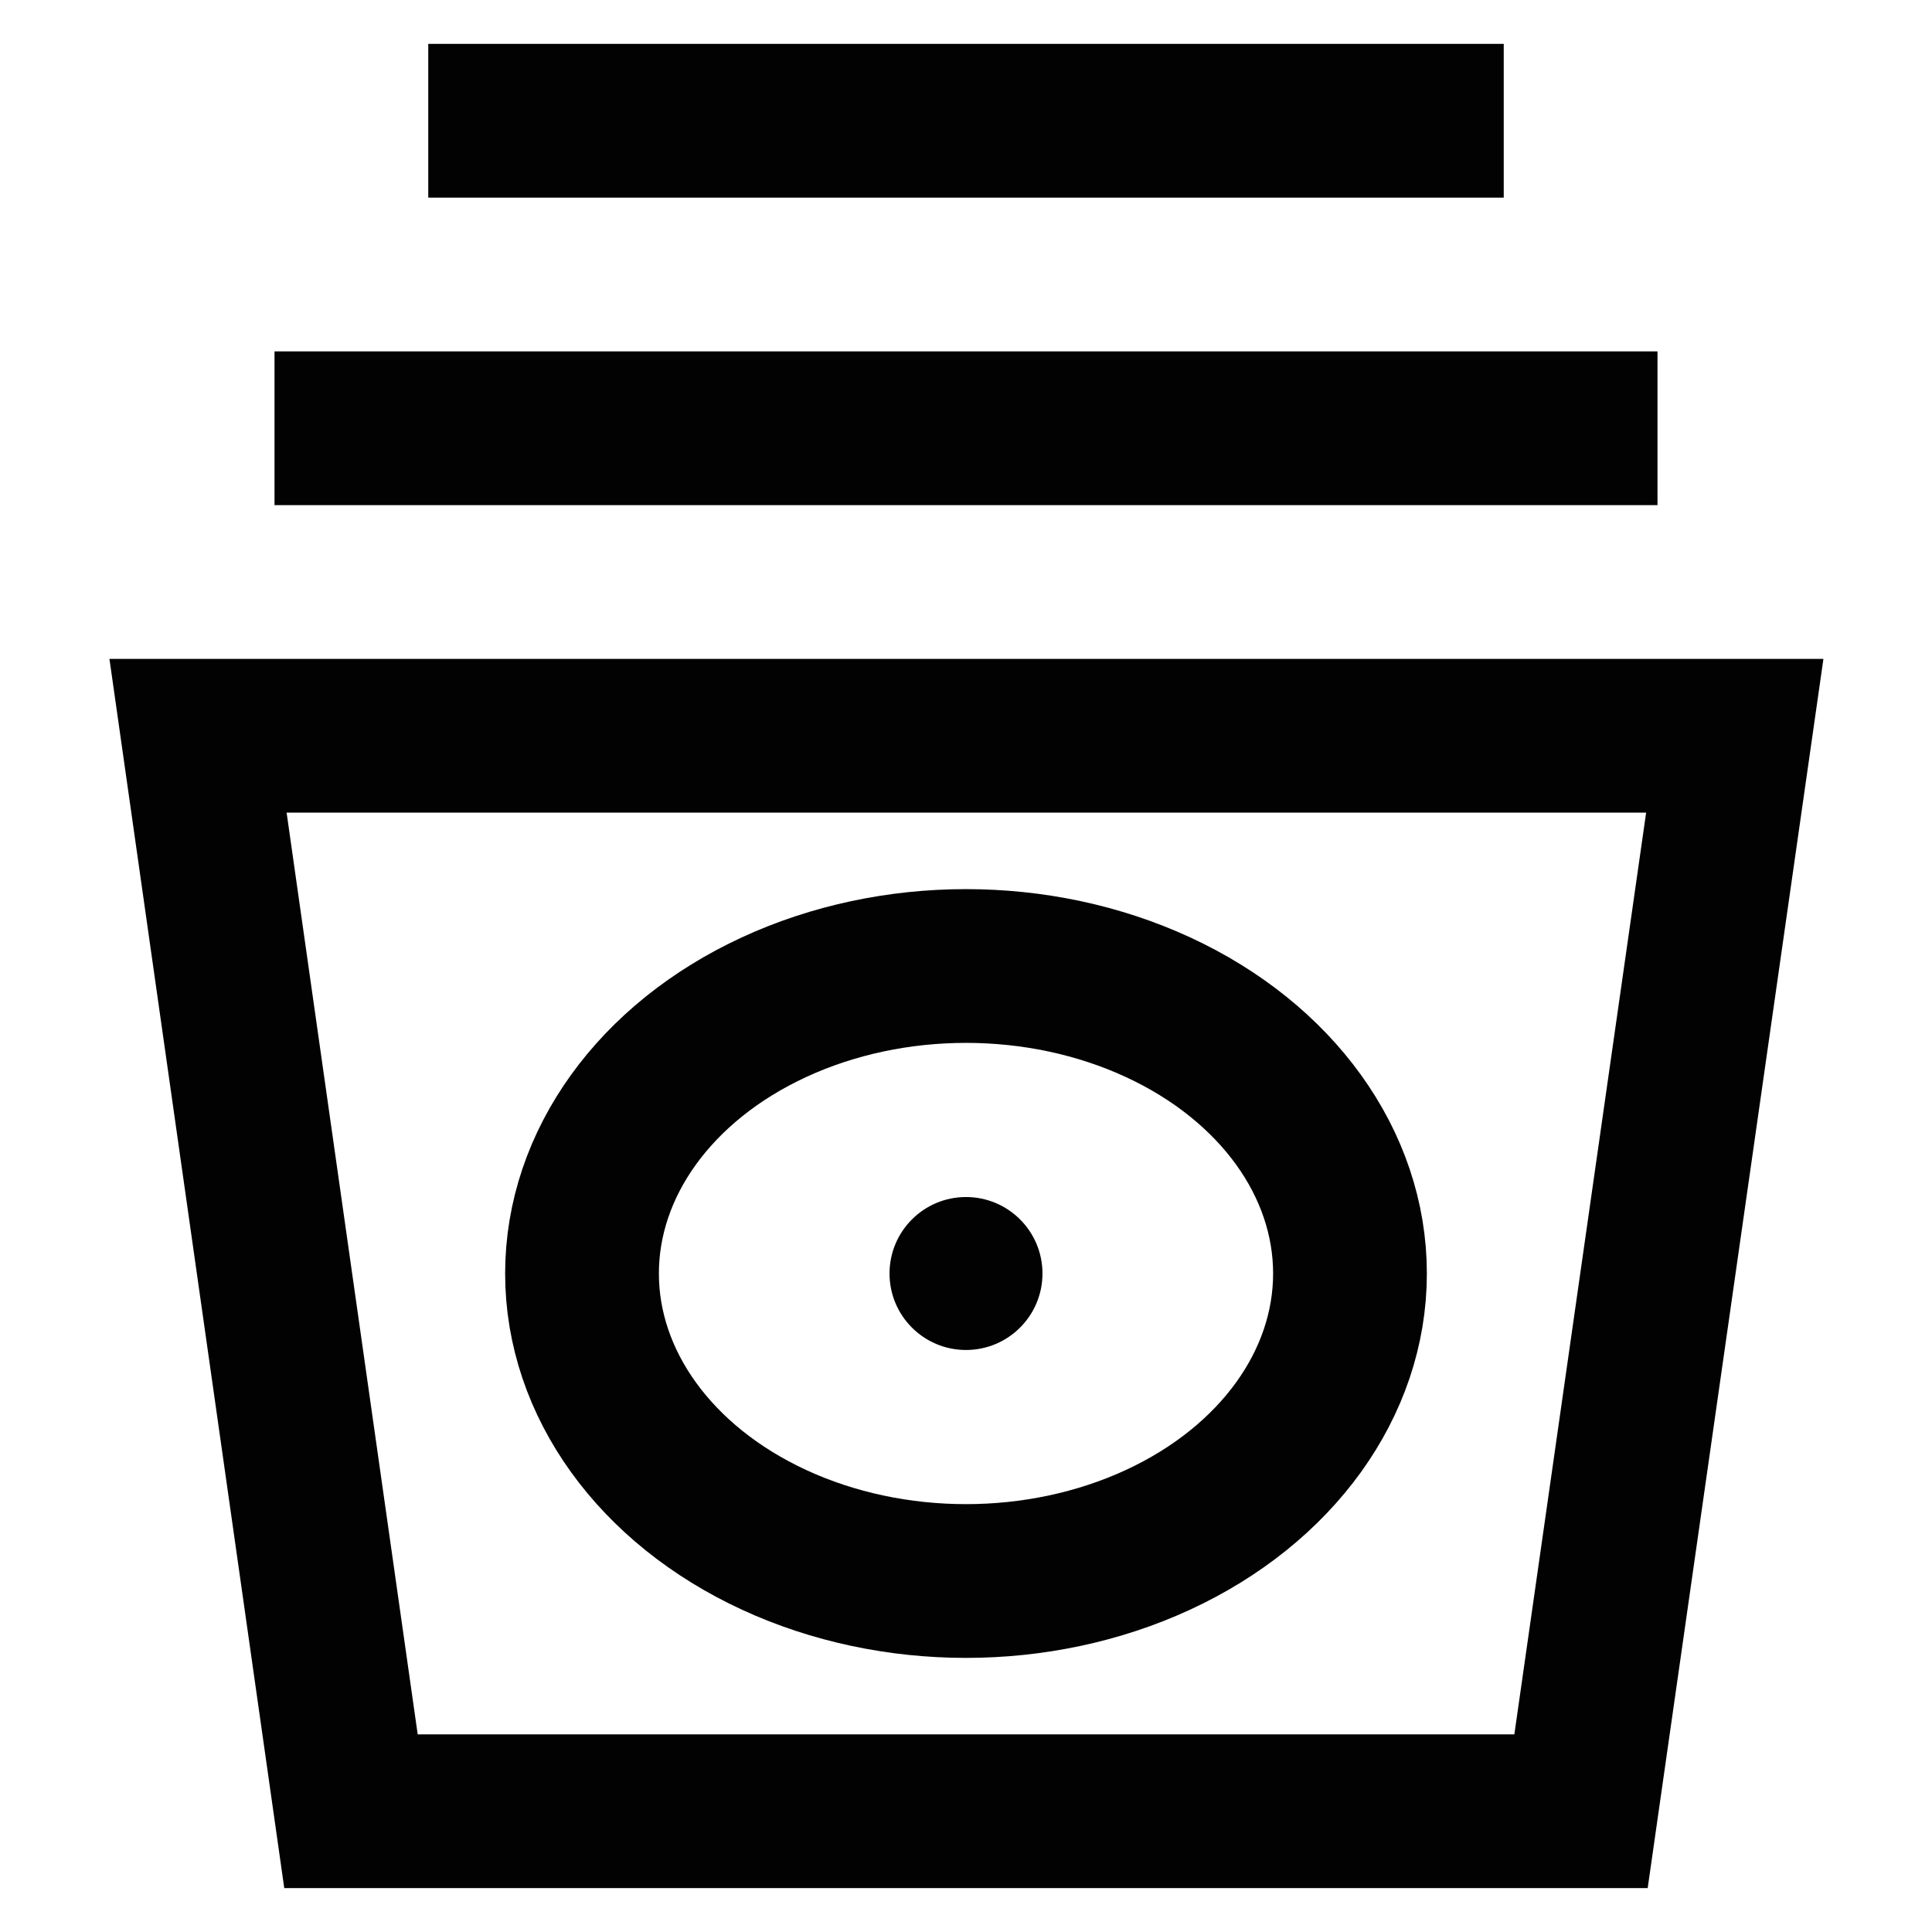
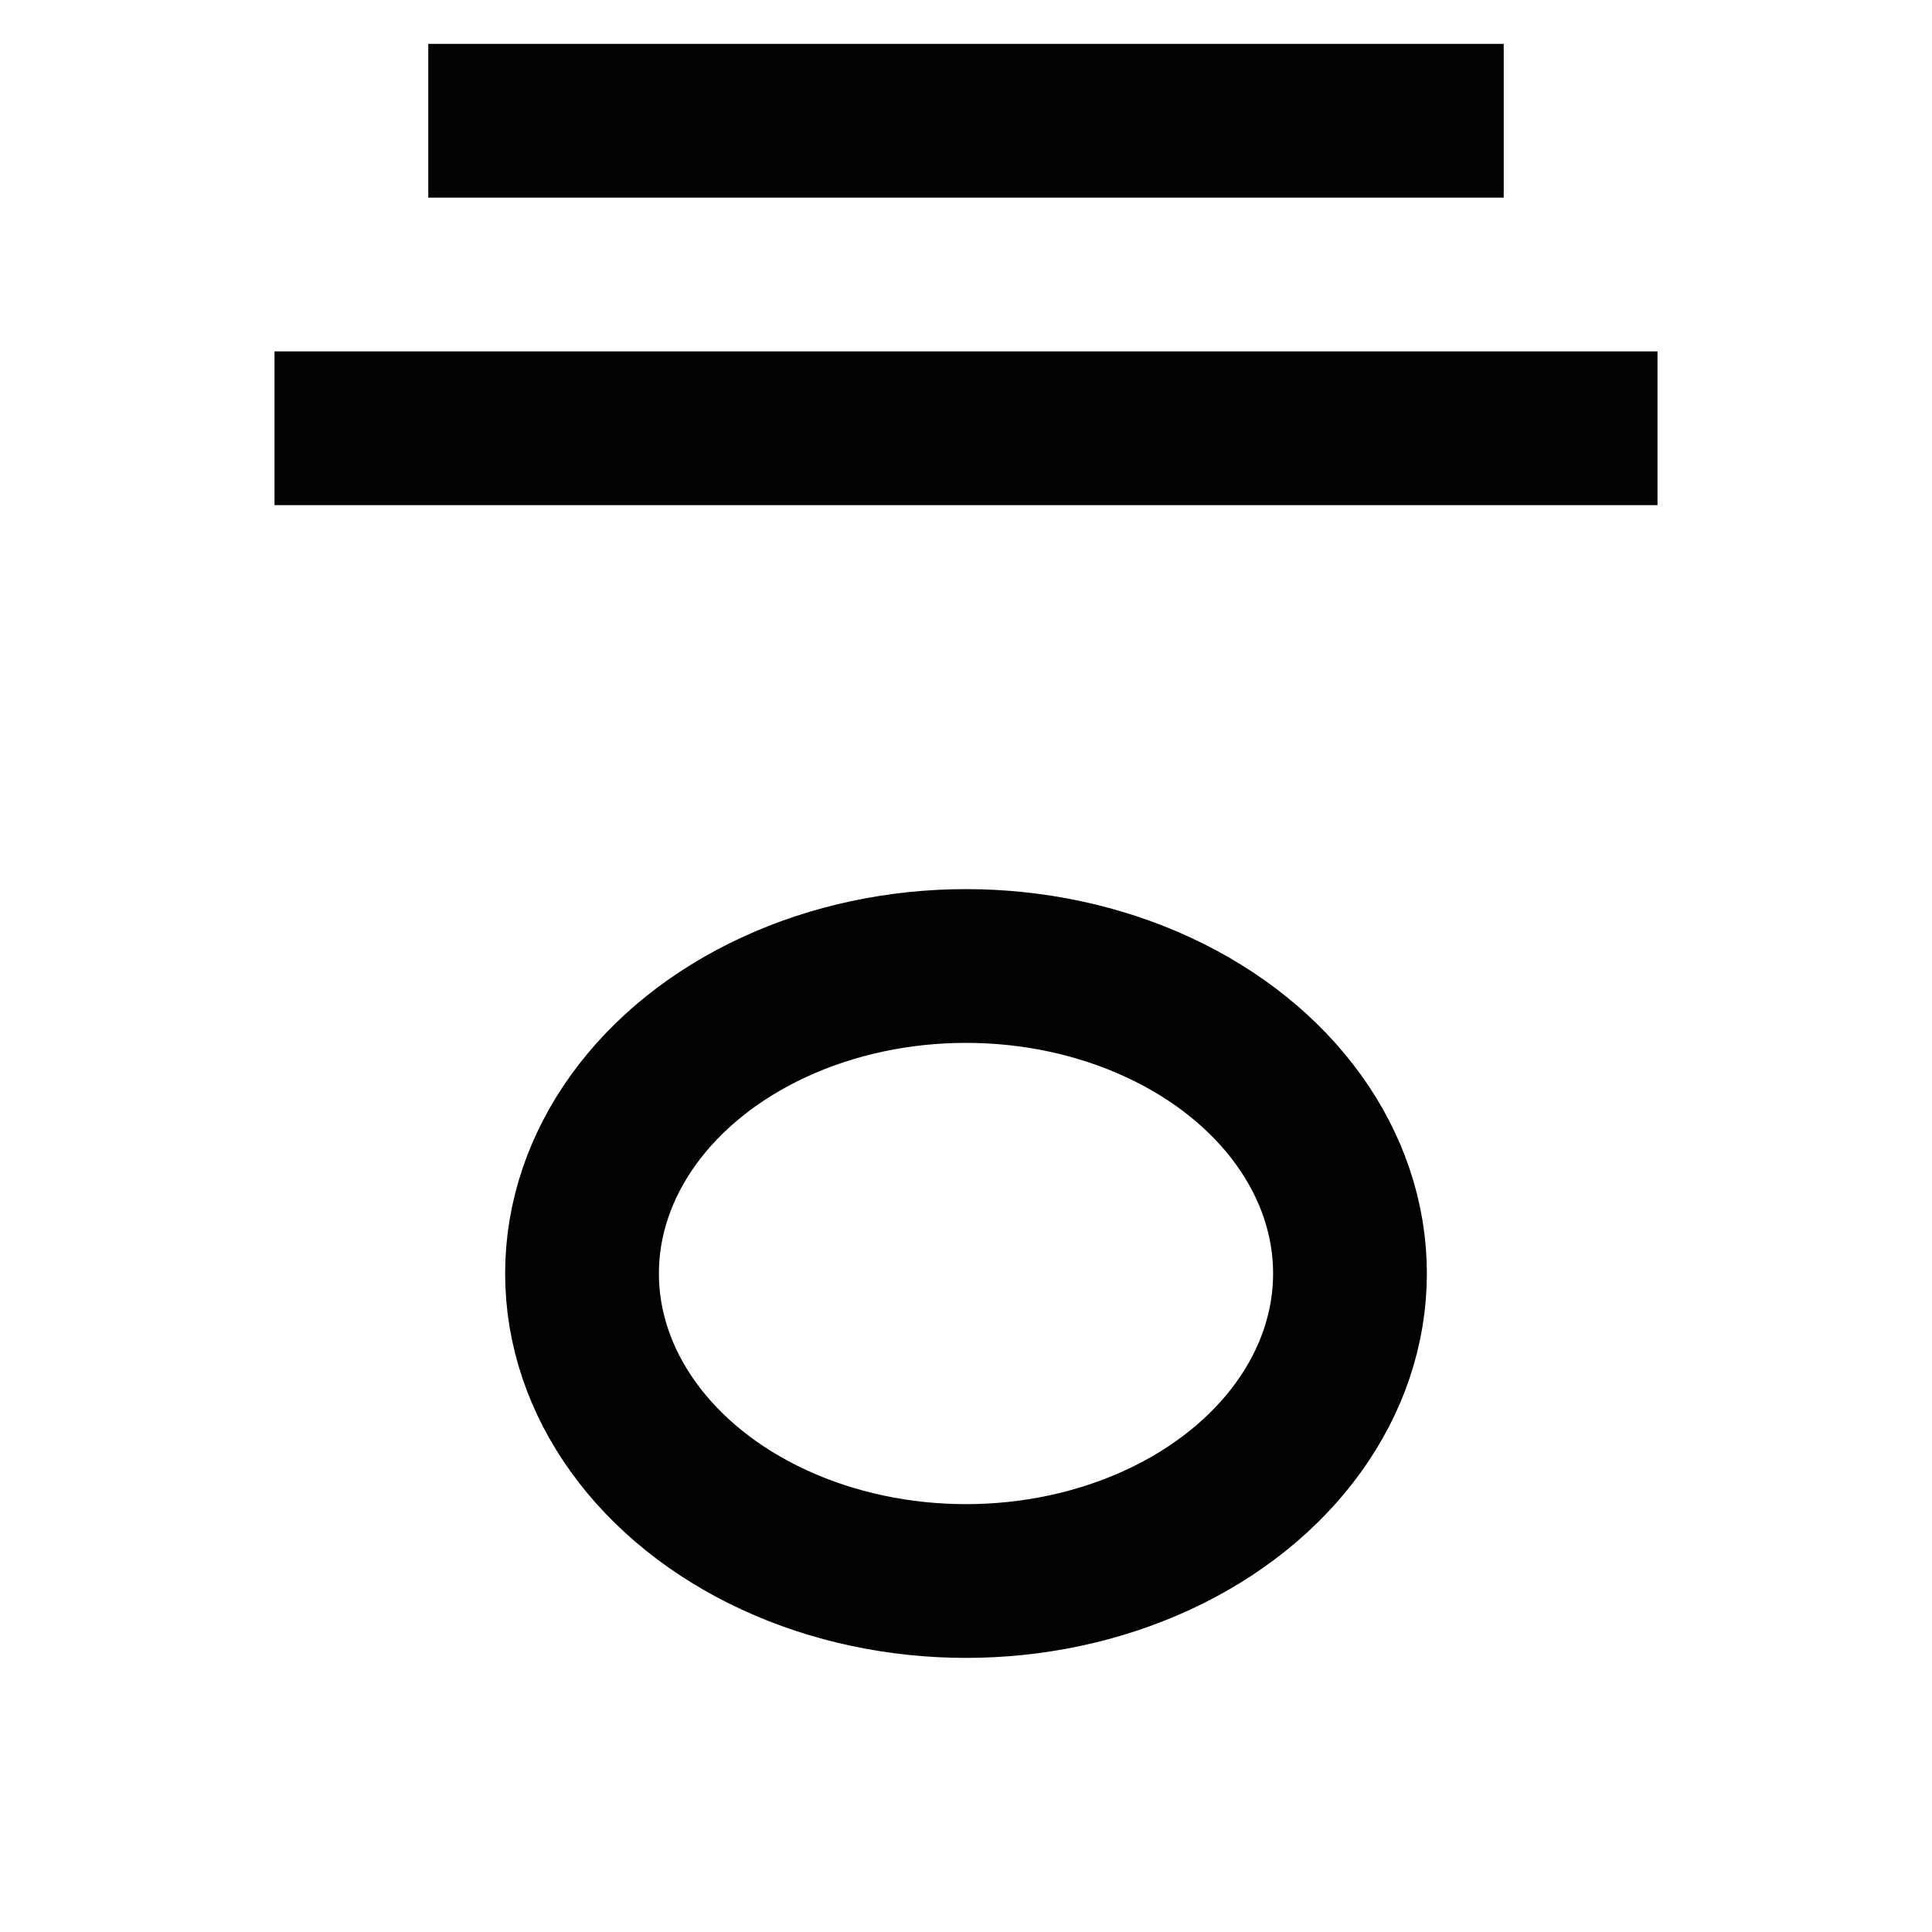
<svg xmlns="http://www.w3.org/2000/svg" width="800px" height="800px" viewBox="0 0 24 24" id="Layer_1" data-name="Layer 1">
  <defs>
    <style>.cls-1{fill:none;stroke:#020202;stroke-miterlimit:10;stroke-width:1.91px;}.cls-2{fill:#020202;}</style>
  </defs>
-   <polygon class="cls-1" points="19.64 22.5 4.36 22.5 2.46 9.14 21.55 9.14 19.64 22.5" />
  <ellipse class="cls-1" cx="12" cy="15.82" rx="4.77" ry="3.82" />
-   <circle class="cls-2" cx="12" cy="15.82" r="0.95" />
  <line class="cls-1" x1="3.41" y1="5.32" x2="20.59" y2="5.32" />
  <line class="cls-1" x1="5.32" y1="1.5" x2="18.68" y2="1.5" />
</svg>